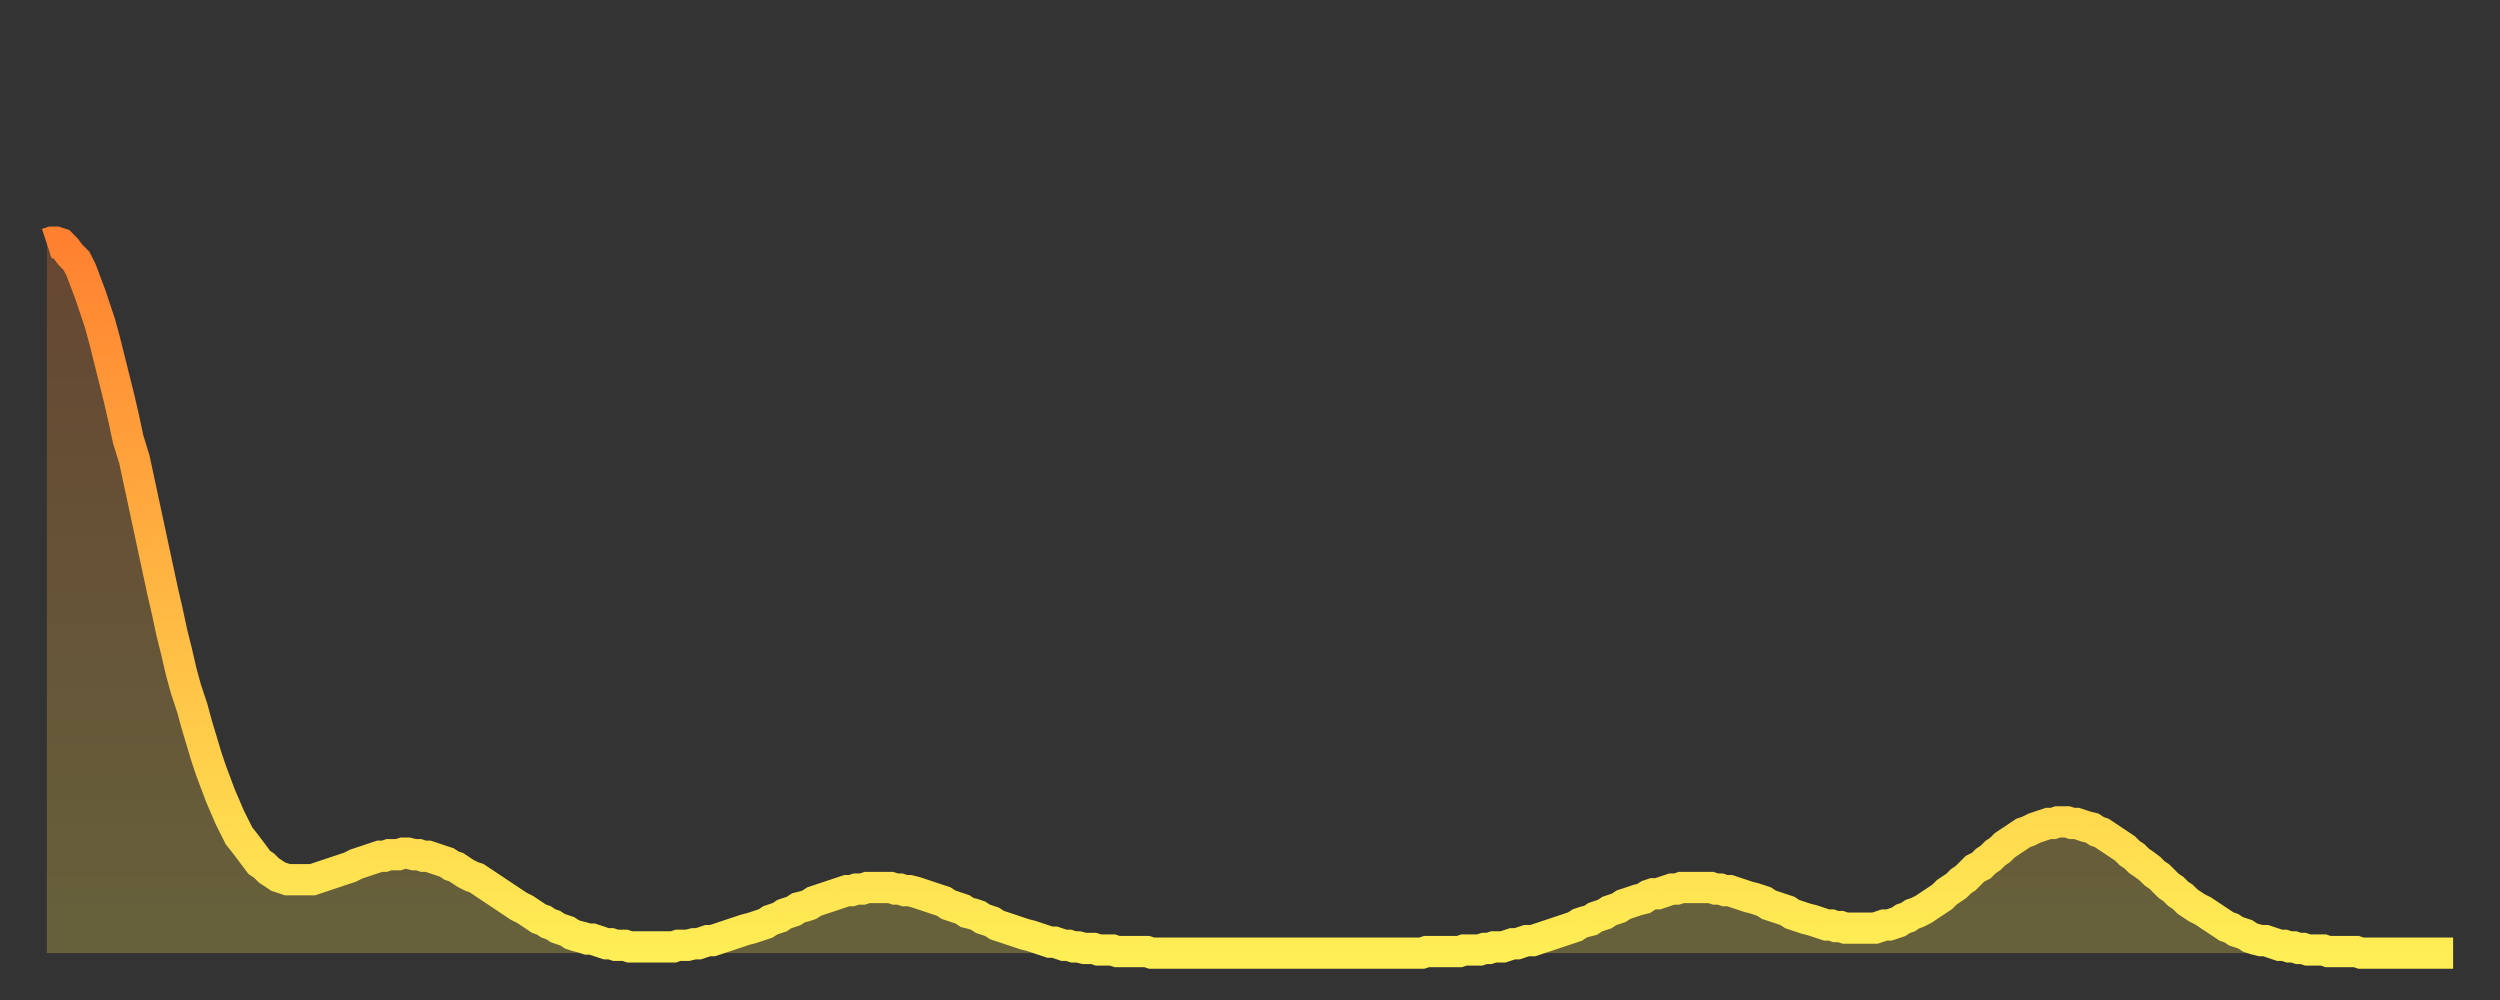
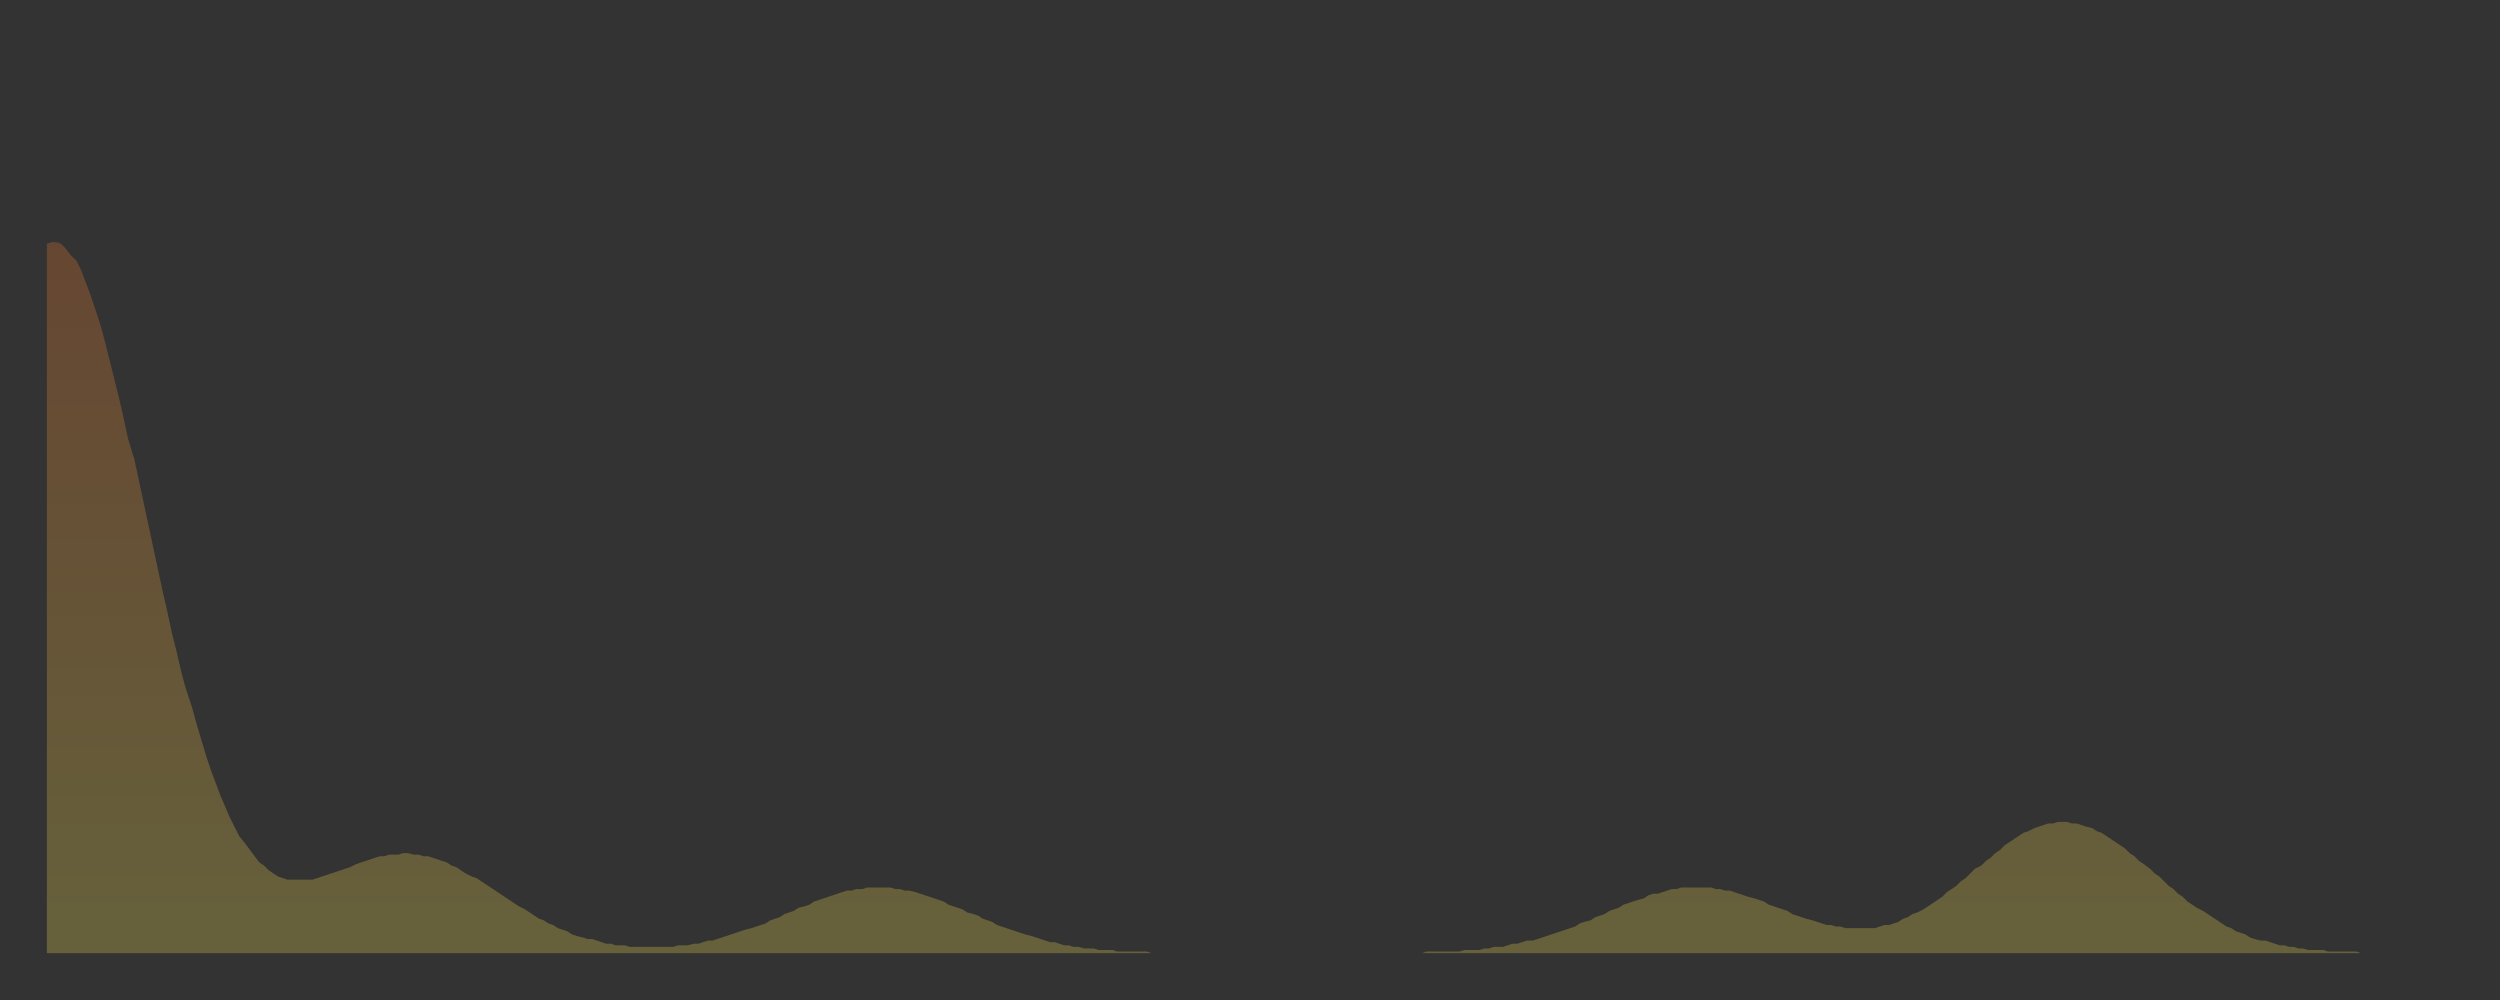
<svg xmlns="http://www.w3.org/2000/svg" baseProfile="full" height="64" version="1.1" width="160">
  <rect width="100%" height="100%" fill="#333333" stroke="none" />
  <defs>
    <linearGradient id="id1527852" x1="0" x2="0" y1="0" y2="1">
      <stop offset="0%" stop-color="#ff8130" />
      <stop offset="50%" stop-color="#ffb743" />
      <stop offset="100%" stop-color="#ffee55" />
    </linearGradient>
  </defs>
  <g transform="translate(3,3)">
    <g>
-       <path d="M 0.0 12.6 0.3 12.5 0.6 12.5 0.9 12.6 1.2 12.9 1.5 13.3 1.9 13.7 2.2 14.3 2.5 15.1 2.8 15.9 3.1 16.8 3.4 17.7 3.7 18.8 4.0 20.0 4.3 21.2 4.6 22.4 4.9 23.7 5.2 25.1 5.6 26.4 5.9 27.8 6.2 29.2 6.5 30.6 6.8 32.0 7.1 33.4 7.4 34.8 7.7 36.1 8.0 37.5 8.3 38.7 8.6 40.0 8.9 41.1 9.3 42.3 9.6 43.4 9.9 44.4 10.2 45.4 10.5 46.3 10.8 47.1 11.1 47.9 11.4 48.6 11.7 49.3 12.0 49.9 12.3 50.5 12.7 51.0 13.0 51.4 13.3 51.8 13.6 52.2 13.9 52.4 14.2 52.7 14.5 52.9 14.8 53.1 15.1 53.2 15.4 53.3 15.7 53.3 16.0 53.3 16.4 53.3 16.7 53.3 17.0 53.3 17.3 53.2 17.6 53.1 17.9 53.0 18.2 52.9 18.5 52.8 18.8 52.7 19.1 52.6 19.4 52.5 19.8 52.3 20.1 52.2 20.4 52.1 20.7 52.0 21.0 51.9 21.3 51.8 21.6 51.8 21.9 51.7 22.2 51.7 22.5 51.7 22.8 51.6 23.1 51.6 23.5 51.7 23.8 51.7 24.1 51.8 24.4 51.8 24.7 51.9 25.0 52.0 25.3 52.1 25.6 52.2 25.9 52.4 26.2 52.5 26.5 52.7 26.8 52.9 27.2 53.1 27.5 53.2 27.8 53.4 28.1 53.6 28.4 53.8 28.7 54.0 29.0 54.2 29.3 54.4 29.6 54.6 29.9 54.8 30.2 55.0 30.6 55.2 30.9 55.4 31.2 55.6 31.5 55.8 31.8 55.9 32.1 56.1 32.4 56.2 32.7 56.4 33.0 56.5 33.3 56.6 33.6 56.8 33.9 56.9 34.3 57.0 34.6 57.1 34.9 57.1 35.2 57.2 35.5 57.3 35.8 57.4 36.1 57.4 36.4 57.5 36.7 57.5 37.0 57.5 37.3 57.6 37.7 57.6 38.0 57.6 38.3 57.6 38.6 57.6 38.9 57.6 39.2 57.6 39.5 57.6 39.8 57.6 40.1 57.6 40.4 57.5 40.7 57.5 41.0 57.5 41.4 57.4 41.7 57.4 42.0 57.3 42.3 57.2 42.6 57.2 42.9 57.1 43.2 57.0 43.5 56.9 43.8 56.8 44.1 56.7 44.4 56.6 44.7 56.5 45.1 56.4 45.4 56.3 45.7 56.2 46.0 56.1 46.3 55.9 46.6 55.8 46.9 55.7 47.2 55.5 47.5 55.4 47.8 55.3 48.1 55.1 48.5 55.0 48.8 54.9 49.1 54.7 49.4 54.6 49.7 54.5 50.0 54.4 50.3 54.3 50.6 54.2 50.9 54.1 51.2 54.0 51.5 54.0 51.8 53.9 52.2 53.9 52.5 53.8 52.8 53.8 53.1 53.8 53.4 53.8 53.7 53.8 54.0 53.8 54.3 53.9 54.6 53.9 54.9 54.0 55.2 54.0 55.6 54.1 55.9 54.2 56.2 54.3 56.5 54.4 56.8 54.5 57.1 54.6 57.4 54.7 57.7 54.9 58.0 55.0 58.3 55.1 58.6 55.2 58.9 55.4 59.3 55.5 59.6 55.6 59.9 55.8 60.2 55.9 60.5 56.0 60.8 56.2 61.1 56.3 61.4 56.4 61.7 56.5 62.0 56.6 62.3 56.7 62.6 56.8 63.0 56.9 63.3 57.0 63.6 57.1 63.9 57.2 64.2 57.3 64.5 57.3 64.8 57.4 65.1 57.5 65.4 57.5 65.7 57.6 66.0 57.6 66.4 57.7 66.7 57.7 67.0 57.7 67.3 57.8 67.6 57.8 67.9 57.8 68.2 57.8 68.5 57.9 68.8 57.9 69.1 57.9 69.4 57.9 69.7 57.9 70.1 57.9 70.4 57.9 70.7 58.0 71.0 58.0 71.3 58.0 71.6 58.0 71.9 58.0 72.2 58.0 72.5 58.0 72.8 58.0 73.1 58.0 73.5 58.0 73.8 58.0 74.1 58.0 74.4 58.0 74.7 58.0 75.0 58.0 75.3 58.0 75.6 58.0 75.9 58.0 76.2 58.0 76.5 58.0 76.8 58.0 77.2 58.0 77.5 58.0 77.8 58.0 78.1 58.0 78.4 58.0 78.7 58.0 79.0 58.0 79.3 58.0 79.6 58.0 79.9 58.0 80.2 58.0 80.5 58.0 80.9 58.0 81.2 58.0 81.5 58.0 81.8 58.0 82.1 58.0 82.4 58.0 82.7 58.0 83.0 58.0 83.3 58.0 83.6 58.0 83.9 58.0 84.3 58.0 84.6 58.0 84.9 58.0 85.2 58.0 85.5 58.0 85.8 58.0 86.1 58.0 86.4 58.0 86.7 58.0 87.0 58.0 87.3 58.0 87.6 58.0 88.0 58.0 88.3 57.9 88.6 57.9 88.9 57.9 89.2 57.9 89.5 57.9 89.8 57.9 90.1 57.9 90.4 57.9 90.7 57.8 91.0 57.8 91.4 57.8 91.7 57.8 92.0 57.7 92.3 57.7 92.6 57.6 92.9 57.6 93.2 57.6 93.5 57.5 93.8 57.4 94.1 57.4 94.4 57.3 94.7 57.2 95.1 57.2 95.4 57.1 95.7 57.0 96.0 56.9 96.3 56.8 96.6 56.7 96.9 56.6 97.2 56.5 97.5 56.4 97.8 56.3 98.1 56.1 98.4 56.0 98.8 55.9 99.1 55.7 99.4 55.6 99.7 55.5 100.0 55.3 100.3 55.2 100.6 55.1 100.9 54.9 101.2 54.8 101.5 54.7 101.8 54.6 102.2 54.5 102.5 54.3 102.8 54.2 103.1 54.2 103.4 54.1 103.7 54.0 104.0 53.9 104.3 53.9 104.6 53.8 104.9 53.8 105.2 53.8 105.5 53.8 105.9 53.8 106.2 53.8 106.5 53.8 106.8 53.9 107.1 53.9 107.4 54.0 107.7 54.0 108.0 54.1 108.3 54.2 108.6 54.3 108.9 54.4 109.3 54.5 109.6 54.6 109.9 54.7 110.2 54.9 110.5 55.0 110.8 55.1 111.1 55.2 111.4 55.3 111.7 55.5 112.0 55.6 112.3 55.7 112.6 55.8 113.0 55.9 113.3 56.0 113.6 56.1 113.9 56.2 114.2 56.2 114.5 56.3 114.8 56.3 115.1 56.4 115.4 56.4 115.7 56.4 116.0 56.4 116.3 56.4 116.7 56.4 117.0 56.4 117.3 56.3 117.6 56.2 117.9 56.2 118.2 56.1 118.5 56.0 118.8 55.8 119.1 55.7 119.4 55.5 119.7 55.4 120.1 55.2 120.4 55.0 120.7 54.8 121.0 54.6 121.3 54.4 121.6 54.1 121.9 53.9 122.2 53.7 122.5 53.4 122.8 53.2 123.1 52.9 123.4 52.6 123.8 52.4 124.1 52.1 124.4 51.9 124.7 51.6 125.0 51.4 125.3 51.1 125.6 50.9 125.9 50.7 126.2 50.5 126.5 50.3 126.8 50.2 127.2 50.0 127.5 49.9 127.8 49.8 128.1 49.7 128.4 49.7 128.7 49.6 129.0 49.6 129.3 49.6 129.6 49.7 129.9 49.7 130.2 49.8 130.5 49.9 130.9 50.0 131.2 50.2 131.5 50.3 131.8 50.5 132.1 50.7 132.4 50.9 132.7 51.1 133.0 51.3 133.3 51.6 133.6 51.8 133.9 52.1 134.2 52.3 134.6 52.6 134.9 52.9 135.2 53.1 135.5 53.4 135.8 53.7 136.1 53.9 136.4 54.2 136.7 54.4 137.0 54.7 137.3 54.9 137.6 55.1 138.0 55.3 138.3 55.5 138.6 55.7 138.9 55.9 139.2 56.1 139.5 56.3 139.8 56.4 140.1 56.6 140.4 56.7 140.7 56.8 141.0 57.0 141.3 57.1 141.7 57.2 142.0 57.2 142.3 57.3 142.6 57.4 142.9 57.5 143.2 57.5 143.5 57.6 143.8 57.6 144.1 57.7 144.4 57.7 144.7 57.8 145.1 57.8 145.4 57.8 145.7 57.8 146.0 57.9 146.3 57.9 146.6 57.9 146.9 57.9 147.2 57.9 147.5 57.9 147.8 57.9 148.1 58.0 148.4 58.0 148.8 58.0 149.1 58.0 149.4 58.0 149.7 58.0 150.0 58.0 150.3 58.0 150.6 58.0 150.9 58.0 151.2 58.0 151.5 58.0 151.8 58.0 152.1 58.0 152.5 58.0 152.8 58.0 153.1 58.0 153.4 58.0 153.7 58.0 154.0 58.0" fill="none" id="graph-curve" opacity="1" stroke="url(#id1527852)" stroke-width="2" />
      <path d="M 0 58 L 0.0 12.6 0.3 12.5 0.6 12.5 0.9 12.6 1.2 12.9 1.5 13.3 1.9 13.7 2.2 14.3 2.5 15.1 2.8 15.9 3.1 16.8 3.4 17.7 3.7 18.8 4.0 20.0 4.3 21.2 4.6 22.4 4.9 23.7 5.2 25.1 5.6 26.4 5.9 27.8 6.2 29.2 6.5 30.6 6.8 32.0 7.1 33.4 7.4 34.8 7.7 36.1 8.0 37.5 8.3 38.7 8.6 40.0 8.9 41.1 9.3 42.3 9.6 43.4 9.9 44.4 10.2 45.4 10.5 46.3 10.8 47.1 11.1 47.9 11.4 48.6 11.7 49.3 12.0 49.9 12.3 50.5 12.7 51.0 13.0 51.4 13.3 51.8 13.6 52.2 13.9 52.4 14.2 52.7 14.5 52.9 14.8 53.1 15.1 53.2 15.4 53.3 15.7 53.3 16.0 53.3 16.4 53.3 16.7 53.3 17.0 53.3 17.3 53.2 17.6 53.1 17.9 53.0 18.2 52.9 18.5 52.8 18.8 52.7 19.1 52.6 19.4 52.5 19.8 52.3 20.1 52.2 20.4 52.1 20.7 52.0 21.0 51.9 21.3 51.8 21.6 51.8 21.9 51.7 22.2 51.7 22.5 51.7 22.8 51.6 23.1 51.6 23.5 51.7 23.8 51.7 24.1 51.8 24.4 51.8 24.7 51.9 25.0 52.0 25.3 52.1 25.6 52.2 25.9 52.4 26.2 52.5 26.5 52.7 26.8 52.9 27.2 53.1 27.5 53.2 27.8 53.4 28.1 53.6 28.4 53.8 28.7 54.0 29.0 54.2 29.3 54.4 29.6 54.6 29.9 54.8 30.2 55.0 30.6 55.2 30.9 55.4 31.2 55.6 31.5 55.8 31.8 55.9 32.1 56.1 32.4 56.2 32.7 56.4 33.0 56.5 33.3 56.6 33.6 56.8 33.9 56.9 34.3 57.0 34.6 57.1 34.9 57.1 35.2 57.2 35.5 57.3 35.8 57.4 36.1 57.4 36.4 57.5 36.7 57.5 37.0 57.5 37.3 57.6 37.7 57.6 38.0 57.6 38.3 57.6 38.6 57.6 38.9 57.6 39.2 57.6 39.5 57.6 39.8 57.6 40.1 57.6 40.4 57.5 40.7 57.5 41.0 57.5 41.4 57.4 41.7 57.4 42.0 57.3 42.3 57.2 42.6 57.2 42.9 57.1 43.2 57.0 43.5 56.9 43.8 56.8 44.1 56.7 44.4 56.6 44.7 56.5 45.1 56.4 45.4 56.3 45.7 56.2 46.0 56.1 46.3 55.9 46.6 55.8 46.9 55.7 47.2 55.5 47.5 55.4 47.8 55.3 48.1 55.1 48.5 55.0 48.8 54.9 49.1 54.7 49.4 54.6 49.7 54.5 50.0 54.4 50.3 54.3 50.6 54.2 50.9 54.1 51.2 54.0 51.5 54.0 51.8 53.9 52.2 53.9 52.5 53.8 52.8 53.8 53.1 53.8 53.4 53.8 53.7 53.8 54.0 53.8 54.3 53.9 54.6 53.9 54.9 54.0 55.2 54.0 55.6 54.1 55.9 54.2 56.2 54.3 56.5 54.4 56.8 54.5 57.1 54.6 57.4 54.7 57.7 54.9 58.0 55.0 58.3 55.1 58.6 55.2 58.9 55.4 59.3 55.5 59.6 55.6 59.9 55.8 60.2 55.9 60.5 56.0 60.8 56.2 61.1 56.3 61.4 56.4 61.7 56.5 62.0 56.6 62.3 56.7 62.6 56.8 63.0 56.9 63.3 57.0 63.6 57.1 63.9 57.2 64.2 57.3 64.5 57.3 64.8 57.4 65.1 57.5 65.4 57.5 65.7 57.6 66.0 57.6 66.4 57.7 66.7 57.7 67.0 57.7 67.3 57.8 67.6 57.8 67.9 57.8 68.2 57.8 68.5 57.9 68.8 57.9 69.1 57.9 69.4 57.9 69.7 57.9 70.1 57.9 70.4 57.9 70.7 58.0 71.0 58.0 71.3 58.0 71.6 58.0 71.9 58.0 72.2 58.0 72.5 58.0 72.8 58.0 73.1 58.0 73.5 58.0 73.8 58.0 74.1 58.0 74.4 58.0 74.7 58.0 75.0 58.0 75.3 58.0 75.6 58.0 75.9 58.0 76.2 58.0 76.5 58.0 76.8 58.0 77.2 58.0 77.5 58.0 77.8 58.0 78.1 58.0 78.4 58.0 78.7 58.0 79.0 58.0 79.3 58.0 79.6 58.0 79.9 58.0 80.2 58.0 80.5 58.0 80.9 58.0 81.2 58.0 81.5 58.0 81.8 58.0 82.1 58.0 82.4 58.0 82.7 58.0 83.0 58.0 83.3 58.0 83.6 58.0 83.9 58.0 84.3 58.0 84.6 58.0 84.9 58.0 85.2 58.0 85.5 58.0 85.8 58.0 86.1 58.0 86.4 58.0 86.7 58.0 87.0 58.0 87.3 58.0 87.6 58.0 88.0 58.0 88.3 57.9 88.6 57.9 88.9 57.9 89.2 57.9 89.5 57.9 89.8 57.9 90.1 57.9 90.4 57.9 90.7 57.8 91.0 57.8 91.4 57.8 91.7 57.8 92.0 57.7 92.3 57.7 92.6 57.6 92.9 57.6 93.2 57.6 93.5 57.5 93.8 57.4 94.1 57.4 94.4 57.3 94.7 57.2 95.1 57.2 95.4 57.1 95.7 57.0 96.0 56.9 96.3 56.8 96.6 56.7 96.9 56.6 97.2 56.5 97.5 56.4 97.8 56.3 98.1 56.1 98.4 56.0 98.8 55.9 99.1 55.7 99.4 55.6 99.7 55.5 100.0 55.3 100.3 55.2 100.6 55.1 100.9 54.9 101.2 54.8 101.5 54.7 101.8 54.6 102.2 54.5 102.5 54.3 102.8 54.2 103.1 54.2 103.4 54.1 103.7 54.0 104.0 53.9 104.3 53.9 104.6 53.8 104.9 53.8 105.2 53.8 105.5 53.8 105.9 53.8 106.2 53.8 106.5 53.8 106.8 53.9 107.1 53.9 107.4 54.0 107.7 54.0 108.0 54.1 108.3 54.2 108.6 54.3 108.9 54.4 109.3 54.5 109.6 54.6 109.9 54.7 110.2 54.9 110.5 55.0 110.8 55.1 111.1 55.2 111.4 55.3 111.7 55.5 112.0 55.6 112.3 55.7 112.6 55.8 113.0 55.9 113.3 56.0 113.6 56.1 113.9 56.2 114.2 56.2 114.5 56.3 114.8 56.3 115.1 56.4 115.4 56.4 115.7 56.4 116.0 56.4 116.3 56.4 116.7 56.4 117.0 56.4 117.3 56.3 117.6 56.2 117.9 56.2 118.2 56.1 118.5 56.0 118.8 55.8 119.1 55.7 119.4 55.5 119.7 55.4 120.1 55.2 120.4 55.0 120.7 54.8 121.0 54.6 121.3 54.4 121.6 54.1 121.9 53.9 122.2 53.7 122.5 53.4 122.8 53.2 123.1 52.9 123.4 52.6 123.8 52.4 124.1 52.1 124.4 51.9 124.7 51.6 125.0 51.4 125.3 51.1 125.6 50.9 125.9 50.7 126.2 50.5 126.5 50.3 126.8 50.2 127.2 50.0 127.5 49.9 127.8 49.8 128.1 49.7 128.4 49.7 128.7 49.6 129.0 49.6 129.3 49.6 129.6 49.7 129.9 49.7 130.2 49.8 130.5 49.9 130.9 50.0 131.2 50.2 131.5 50.3 131.8 50.5 132.1 50.7 132.4 50.9 132.7 51.1 133.0 51.3 133.3 51.6 133.6 51.8 133.9 52.1 134.2 52.3 134.6 52.6 134.9 52.9 135.2 53.1 135.5 53.4 135.8 53.7 136.1 53.9 136.4 54.2 136.7 54.4 137.0 54.7 137.3 54.9 137.6 55.1 138.0 55.3 138.3 55.5 138.6 55.7 138.9 55.9 139.2 56.1 139.5 56.3 139.8 56.4 140.1 56.6 140.4 56.7 140.7 56.8 141.0 57.0 141.3 57.1 141.7 57.2 142.0 57.2 142.3 57.3 142.6 57.4 142.9 57.5 143.2 57.5 143.5 57.6 143.8 57.6 144.1 57.7 144.4 57.7 144.7 57.8 145.1 57.8 145.4 57.8 145.7 57.8 146.0 57.9 146.3 57.9 146.6 57.9 146.9 57.9 147.2 57.9 147.5 57.9 147.8 57.9 148.1 58.0 148.4 58.0 148.8 58.0 149.1 58.0 149.4 58.0 149.7 58.0 150.0 58.0 150.3 58.0 150.6 58.0 150.9 58.0 151.2 58.0 151.5 58.0 151.8 58.0 152.1 58.0 152.5 58.0 152.8 58.0 153.1 58.0 153.4 58.0 153.7 58.0 154.0 58.0 154 58" fill="url(#id1527852)" fill-opacity=".25" id="graph-shadow" />
    </g>
  </g>
</svg>